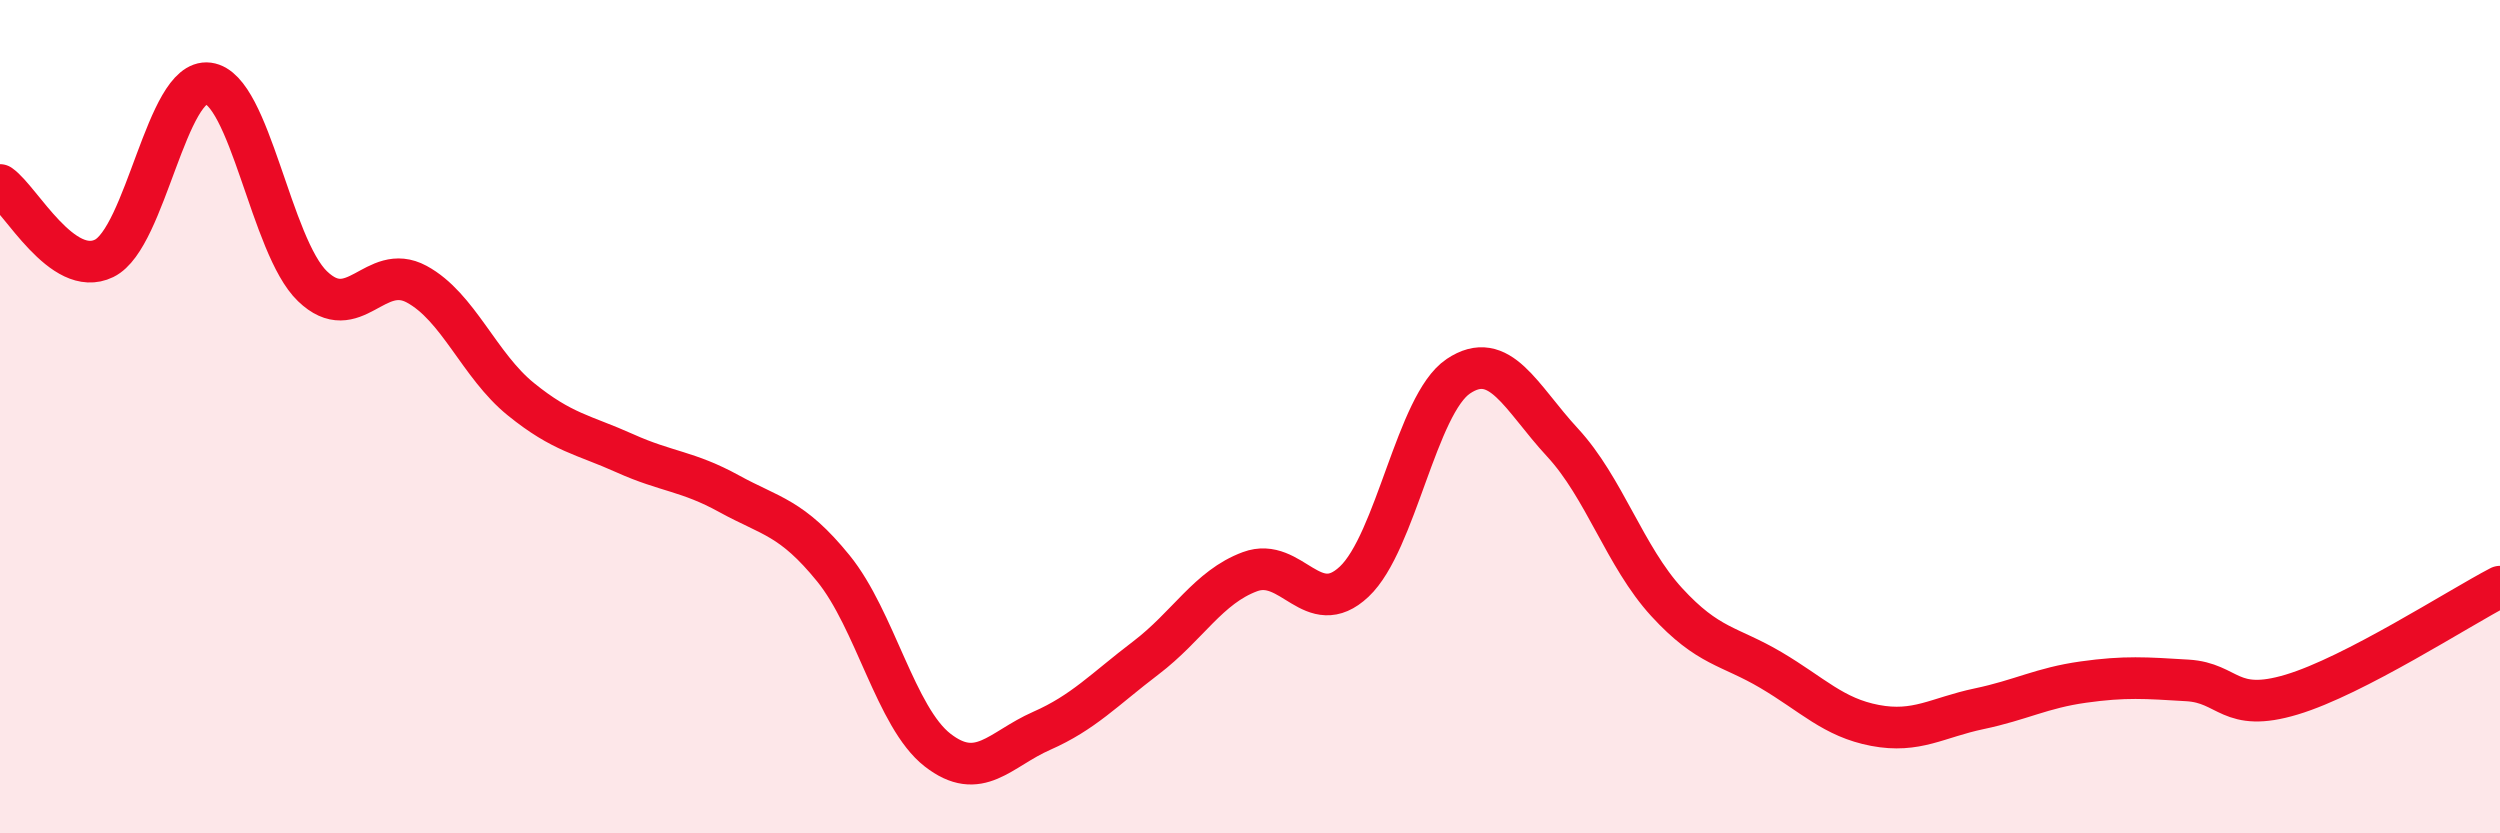
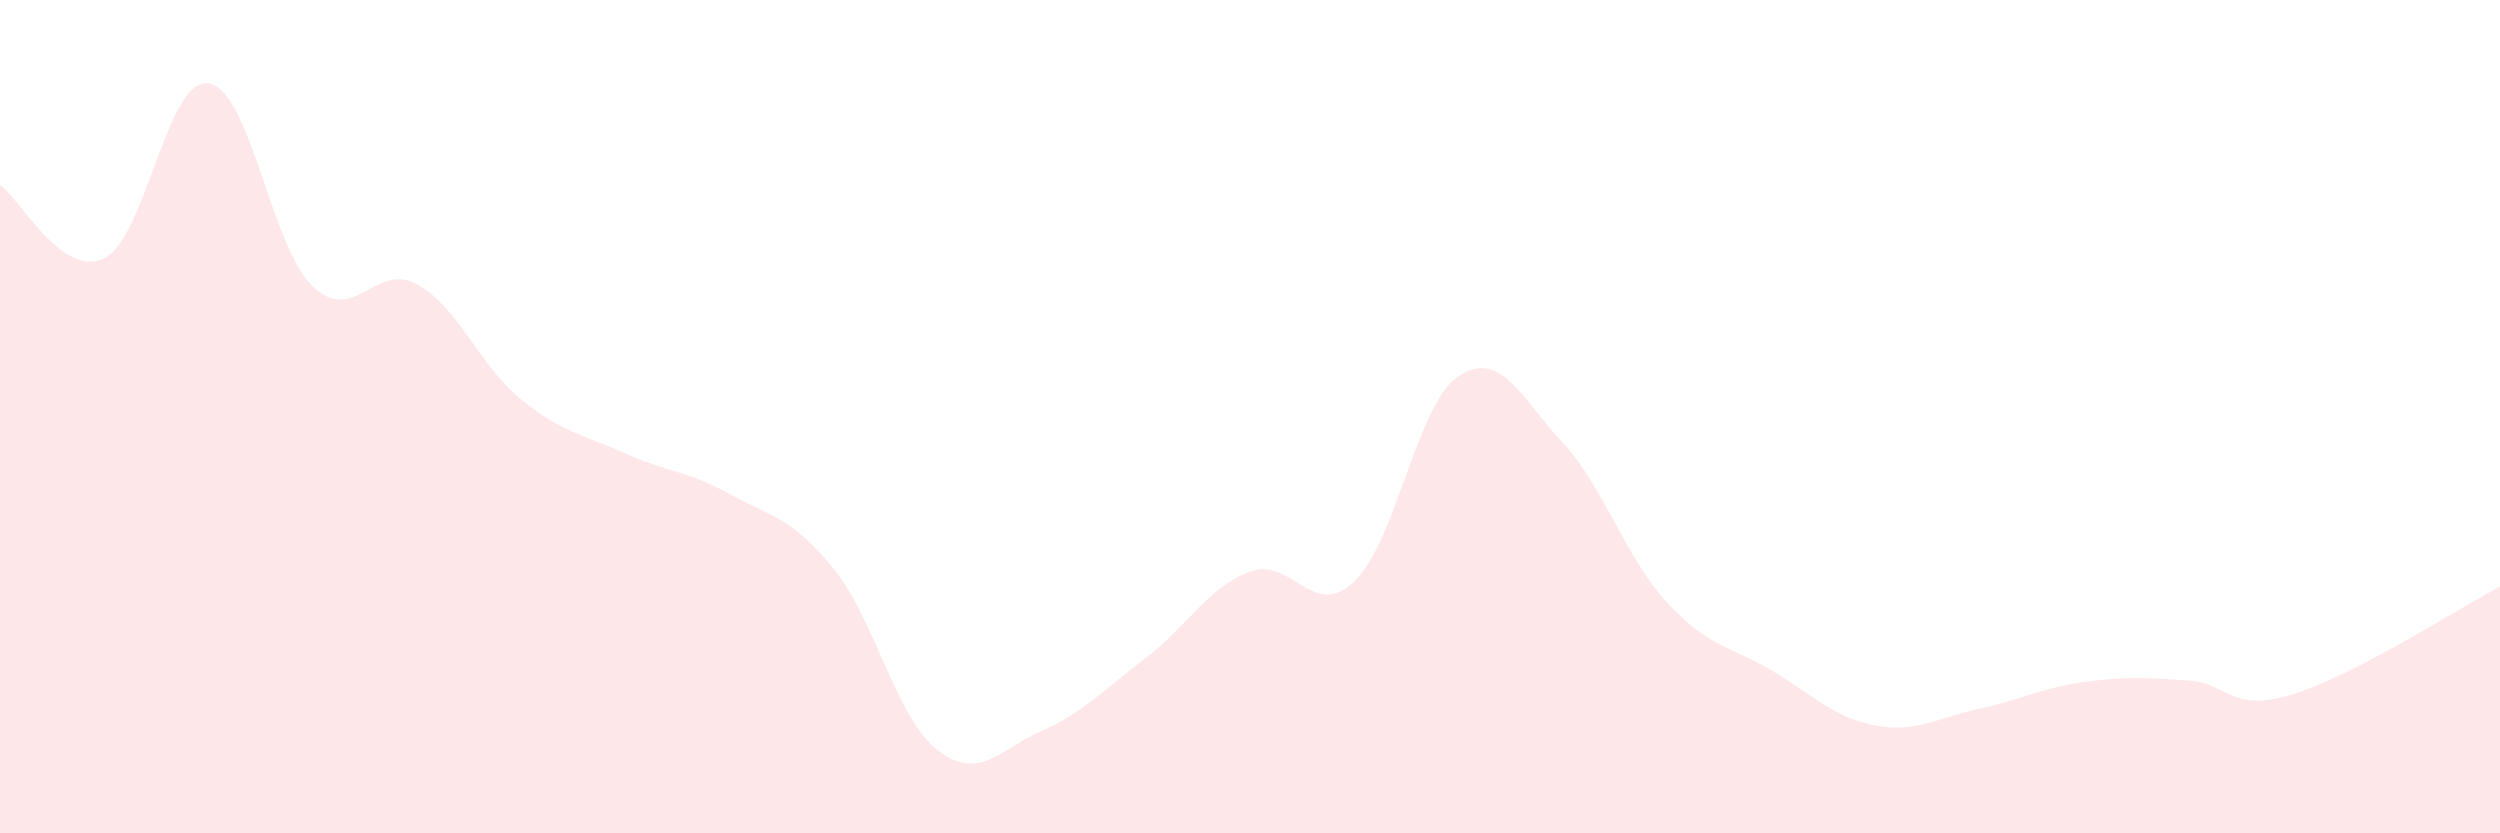
<svg xmlns="http://www.w3.org/2000/svg" width="60" height="20" viewBox="0 0 60 20">
  <path d="M 0,4.44 C 0.5,4.79 1.5,6.69 2.5,6.2 C 3.5,5.71 4,1.87 5,2 C 6,2.13 6.5,5.91 7.5,6.87 C 8.5,7.83 9,6.28 10,6.82 C 11,7.36 11.5,8.77 12.5,9.58 C 13.5,10.39 14,10.43 15,10.88 C 16,11.33 16.5,11.3 17.5,11.85 C 18.5,12.4 19,12.41 20,13.64 C 21,14.87 21.5,17.22 22.5,18 C 23.5,18.78 24,17.98 25,17.54 C 26,17.1 26.5,16.55 27.5,15.79 C 28.5,15.03 29,14.09 30,13.72 C 31,13.35 31.5,14.9 32.5,13.96 C 33.5,13.02 34,9.7 35,9.03 C 36,8.36 36.5,9.54 37.5,10.62 C 38.5,11.7 39,13.36 40,14.45 C 41,15.54 41.5,15.49 42.5,16.08 C 43.5,16.67 44,17.22 45,17.41 C 46,17.6 46.5,17.22 47.5,17.01 C 48.5,16.8 49,16.51 50,16.37 C 51,16.23 51.5,16.27 52.5,16.33 C 53.5,16.39 53.5,17.12 55,16.67 C 56.5,16.22 59,14.6 60,14.08L60 20L0 20Z" fill="#EB0A25" opacity="0.1" stroke-linecap="round" stroke-linejoin="round" />
-   <path d="M 0,4.44 C 0.5,4.79 1.5,6.69 2.5,6.2 C 3.5,5.71 4,1.87 5,2 C 6,2.13 6.5,5.91 7.5,6.87 C 8.5,7.83 9,6.28 10,6.82 C 11,7.36 11.5,8.77 12.5,9.58 C 13.5,10.39 14,10.43 15,10.88 C 16,11.33 16.5,11.3 17.5,11.85 C 18.5,12.4 19,12.41 20,13.64 C 21,14.87 21.5,17.22 22.5,18 C 23.5,18.78 24,17.98 25,17.54 C 26,17.1 26.5,16.55 27.5,15.79 C 28.5,15.03 29,14.09 30,13.72 C 31,13.35 31.5,14.9 32.5,13.96 C 33.5,13.02 34,9.7 35,9.03 C 36,8.36 36.5,9.54 37.5,10.62 C 38.5,11.7 39,13.36 40,14.45 C 41,15.54 41.5,15.49 42.5,16.08 C 43.5,16.67 44,17.22 45,17.41 C 46,17.6 46.5,17.22 47.5,17.01 C 48.5,16.8 49,16.51 50,16.37 C 51,16.23 51.5,16.27 52.5,16.33 C 53.5,16.39 53.5,17.12 55,16.67 C 56.5,16.22 59,14.6 60,14.08" stroke="#EB0A25" stroke-width="1" fill="none" stroke-linecap="round" stroke-linejoin="round" />
</svg>